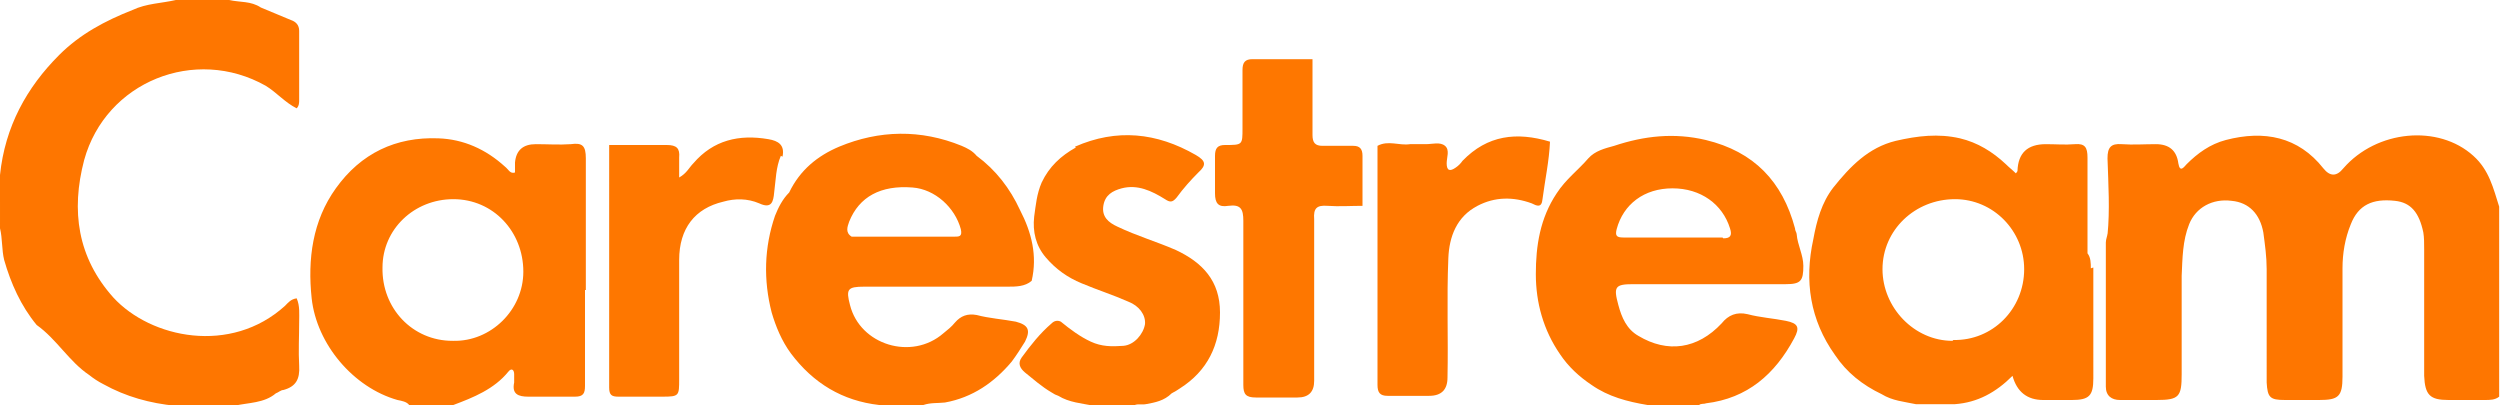
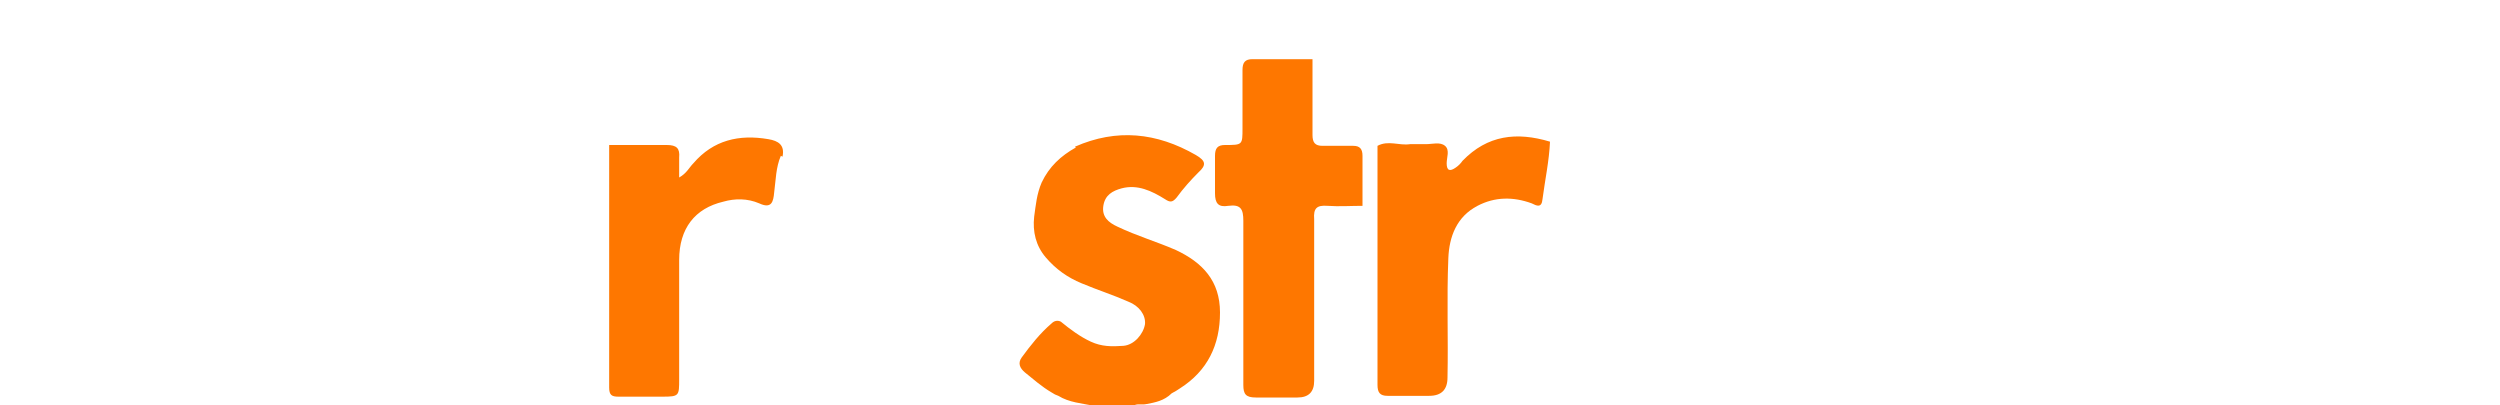
<svg xmlns="http://www.w3.org/2000/svg" id="a" width="300" height="48.6">
  <defs>
    <style>.c{fill:#fe7700}.d{fill:#fe7600}</style>
  </defs>
  <g id="b">
-     <path class="d" d="M252.9 28.2c.3-3 .1-6.1 0-9.2 0-1.3.4-1.8 1.7-1.7 1.4.1 2.7 0 4.1 0q2.4 0 2.7 2.3c.2 1.2.7.4 1 .1 1.3-1.3 2.8-2.4 4.7-2.9 4.6-1.2 8.7-.4 11.7 3.4q1.2 1.5 2.4 0c4-4.6 11.4-5.3 15.6-1.5 1.9 1.7 2.4 3.9 3.1 6.1v22.8c-.5.4-1.1.4-1.7.4h-4.4c-2.2 0-2.8-.6-2.9-2.9V29.9c0-.7 0-1.4-.1-2-.5-2.4-1.5-3.6-3.4-3.8-2.7-.3-4.4.5-5.3 2.8-.7 1.7-1 3.5-1 5.3v13c0 2.4-.5 2.8-2.8 2.8h-4.1c-1.8 0-2.1-.3-2.2-2.1V32.3c0-1.5-.2-2.9-.4-4.4-.4-2.2-1.7-3.6-3.8-3.8-2.3-.3-4.3.8-5.1 2.8-.8 2-.8 4.1-.9 6.2v11.8c0 2.7-.3 3.1-3 3.1h-4.4c-1 0-1.7-.5-1.7-1.6V29.1c0-.4.2-.8.2-1.1zM31.3.9l3.6 1.5c.6.2 1 .6 1 1.3V12c0 .3 0 .7-.3 1-1.4-.7-2.4-1.9-3.7-2.7-8.5-4.8-19.2-.5-21.8 8.9-1.6 6.1-.8 11.7 3.5 16.5 4.5 4.9 14.1 6.9 20.6 1 .4-.4.7-.8 1.4-.9.4.9.3 1.9.3 2.8 0 1.8-.1 3.5 0 5.3.1 1.6-.4 2.5-1.9 2.9-.3 0-.6.3-.9.4-1.4 1.2-3.3 1.1-5 1.5h-7c-3.1-.3-6-1.1-8.7-2.6-.6-.3-1.2-.7-1.7-1.1-2.4-1.6-3.9-4.3-6.3-6-1.9-2.3-3.1-5-3.9-7.8-.3-1.2-.2-2.6-.5-3.8V21c.6-5.8 3.2-10.5 7.1-14.4 2.5-2.5 5.5-4.1 8.8-5.4C17.6.4 19.4.4 21.1 0h6.4c1.3.3 2.6.1 3.8.9z" />
    <path class="c" d="M129 17.6c5-2.2 9.8-1.7 14.5 1 1.2.7 1.3 1.2.3 2.1-.9.9-1.8 1.9-2.6 3-.5.6-.8.6-1.4.2-1.6-1-3.3-1.8-5.2-1.3-1.1.3-2 .8-2.2 2.1-.2 1.3.6 2 1.7 2.5 2.3 1.1 4.7 1.8 7 2.8 3.2 1.5 5.3 3.7 5.3 7.5 0 3.9-1.5 7-4.8 9.1-.3.2-.6.4-1 .6-.9.9-2 1.1-3.1 1.3-.5.1-1.1-.1-1.5.2h-4.7c-1.5-.3-3-.4-4.3-1.2-.3-.1-.5-.2-.8-.4-1.2-.7-2.2-1.6-3.2-2.4-.6-.5-.9-1.1-.4-1.8 1.1-1.5 2.2-2.9 3.6-4.1.3-.3.7-.4 1.1-.2 1.1.9 2.3 1.8 3.6 2.4 1.3.6 2.5.6 3.9.5 1.3-.1 2.4-1.4 2.6-2.6.1-1.1-.7-2.2-2-2.7-1.8-.8-3.7-1.4-5.6-2.2-1.7-.7-3.1-1.7-4.3-3.1-1.2-1.4-1.6-3.1-1.4-4.9.2-1.4.3-2.7.9-4.1.9-1.9 2.3-3.2 4.1-4.2zM157.5 7.1v9.1c0 .9.3 1.3 1.2 1.3h3.7c.8 0 1.1.4 1.1 1.2v6c-1.4 0-2.8.1-4.2 0-1.3-.1-1.7.3-1.6 1.6v19.4q0 2-2 2h-5c-1.2 0-1.5-.4-1.5-1.5V26.5c0-1.4-.3-2-1.8-1.8-1.2.2-1.6-.3-1.6-1.5v-4.5c0-.9.3-1.3 1.2-1.3 2.1 0 2.1 0 2.1-2v-7c0-.9.3-1.3 1.2-1.3h7.2zM93.7 18.7c-.6 1.4-.6 2.9-.8 4.4-.1 1.1-.3 2-1.8 1.3-1.4-.6-2.9-.6-4.3-.2-3.4.8-5.3 3.2-5.3 7v14.3c0 2 0 2.1-2 2.1h-5.3c-.8 0-1.1-.2-1.1-1.1V17.4H80c1.2 0 1.6.4 1.5 1.5v2.4c.9-.5 1.2-1.2 1.7-1.7 2.4-2.8 5.5-3.5 9-2.9 1.2.2 2 .7 1.7 2.1z" />
    <path class="d" d="M186 17c-.1 2.3-.6 4.6-.9 6.9-.1 1.1-.7.8-1.3.5-2.2-.8-4.4-.8-6.5.3-2.5 1.3-3.4 3.7-3.5 6.3-.2 4.8 0 9.6-.1 14.3q0 2.2-2.2 2.2h-5c-.9 0-1.2-.4-1.2-1.3V17.5c1.3-.7 2.6 0 3.9-.2h1.9c.8 0 1.7-.3 2.3.2.6.5.2 1.4.2 2.1 0 .9.4 1 1.1.5.3-.2.6-.5.8-.8 3-3.1 6.5-3.5 10.5-2.3z" />
-     <path class="c" d="M250.9 32.2c0-.6 0-1.3-.4-1.8V18.9c0-1.2-.3-1.7-1.5-1.6-1.2.1-2.3 0-3.5 0q-3.3 0-3.4 3.2s0 .1-.2.3c-.4-.4-.8-.7-1.2-1.1-1.6-1.5-3.4-2.6-5.5-3.1-2.6-.6-5.1-.3-7.7.3-3.3.8-5.5 3.1-7.5 5.6-1.4 1.8-2 4-2.4 6.2-1.1 5-.4 9.7 2.6 13.9 1.4 2.1 3.3 3.6 5.6 4.7 1.3.8 2.7.9 4.1 1.2h4.7c2.7-.2 4.9-1.4 6.9-3.4q.8 2.9 3.7 2.9h3.4c2.1 0 2.6-.5 2.6-2.6V32.1zm-16.6 8.7c-4.6 0-8.4-4-8.4-8.6 0-4.7 3.9-8.4 8.7-8.4 4.6 0 8.3 3.8 8.3 8.4 0 4.8-3.8 8.6-8.5 8.5zM70.3 34.8V19c0-1.5-.4-1.9-1.8-1.7-1.4.1-2.8 0-4.2 0q-2.3 0-2.5 2.2v1.2c-.6.2-.8-.4-1.2-.7-2.3-2.1-5-3.3-8-3.4-5.1-.2-9.3 1.8-12.3 6-2.8 3.9-3.4 8.5-2.9 13.2.6 5.5 5 10.7 10.3 12.2.5.1 1.1.2 1.4.6h5.3c2.4-.9 4.9-1.9 6.6-4 .4-.5.7-.2.7.3v1c-.3 1.4.5 1.7 1.7 1.7H69c1 0 1.2-.4 1.2-1.3V34.8zm-16 6.1c-4.8 0-8.5-3.9-8.4-8.8 0-4.6 3.8-8.2 8.5-8.2 4.8 0 8.4 3.9 8.4 8.7 0 4.6-3.9 8.4-8.4 8.3z" />
-     <path class="d" d="M103.6 34.4h17.3c1 0 2.1 0 2.9-.7.7-3 0-5.8-1.4-8.5-1.2-2.6-2.9-4.8-5.2-6.5-.5-.6-1.1-.9-1.8-1.2-4.9-2-9.9-1.9-14.7.1-2.6 1.1-4.7 2.8-6 5.5-.8.8-1.3 1.8-1.7 2.8-1.3 3.8-1.4 7.7-.4 11.6.5 1.7 1.2 3.4 2.3 4.9 2.7 3.6 6.2 5.7 10.6 6.2h5.3c.9-.3 1.7-.2 2.6-.3 3.3-.6 5.9-2.4 8-4.9.6-.8 1.1-1.6 1.6-2.4.7-1.4.4-2-1.1-2.4-1.6-.3-3.2-.4-4.7-.8-1.1-.2-1.9.1-2.6.9-.4.5-.9.9-1.4 1.3-3.8 3.3-10 1.4-11.2-3.4-.5-1.9-.3-2.2 1.7-2.2zm-1.7-7.8c1.2-3 3.8-4.4 7.6-4.1 2.7.2 5.1 2.4 5.8 5 .2.9-.2.9-.8.9h-12.3c-.8-.5-.5-1.2-.3-1.8zM215.6 28.1c0-.2-.2-.4-.2-.7-1.5-5.6-4.9-9.2-10.7-10.6-3.8-.9-7.4-.5-11 .7-1.1.3-2.3.6-3.1 1.5-1.2 1.4-2.7 2.5-3.8 4.2-2 3-2.5 6.3-2.5 9.7 0 3.4.9 6.7 2.9 9.6 1 1.5 2.3 2.7 3.8 3.7 2 1.4 4.3 2 6.7 2.4h6.2c.2-.2.6-.1.8-.2 5-.6 8.3-3.5 10.6-7.8.7-1.3.5-1.8-1-2.1-1.5-.3-3.1-.4-4.6-.8-1.3-.3-2.3.1-3.1 1.1-2.9 3.1-6.5 3.6-10 1.5-1.4-.8-2-2.2-2.4-3.7-.6-2.2-.4-2.5 1.8-2.5h18.3c1.8 0 2.1-.4 2.1-2.2 0-1.3-.7-2.5-.8-3.8zm-8.9.4H194.8c-.8 0-1-.2-.8-1 .8-3 3.3-4.9 6.7-4.9 3.4 0 6 1.9 6.9 4.8.3.9 0 1.2-.8 1.2z" />
  </g>
</svg>